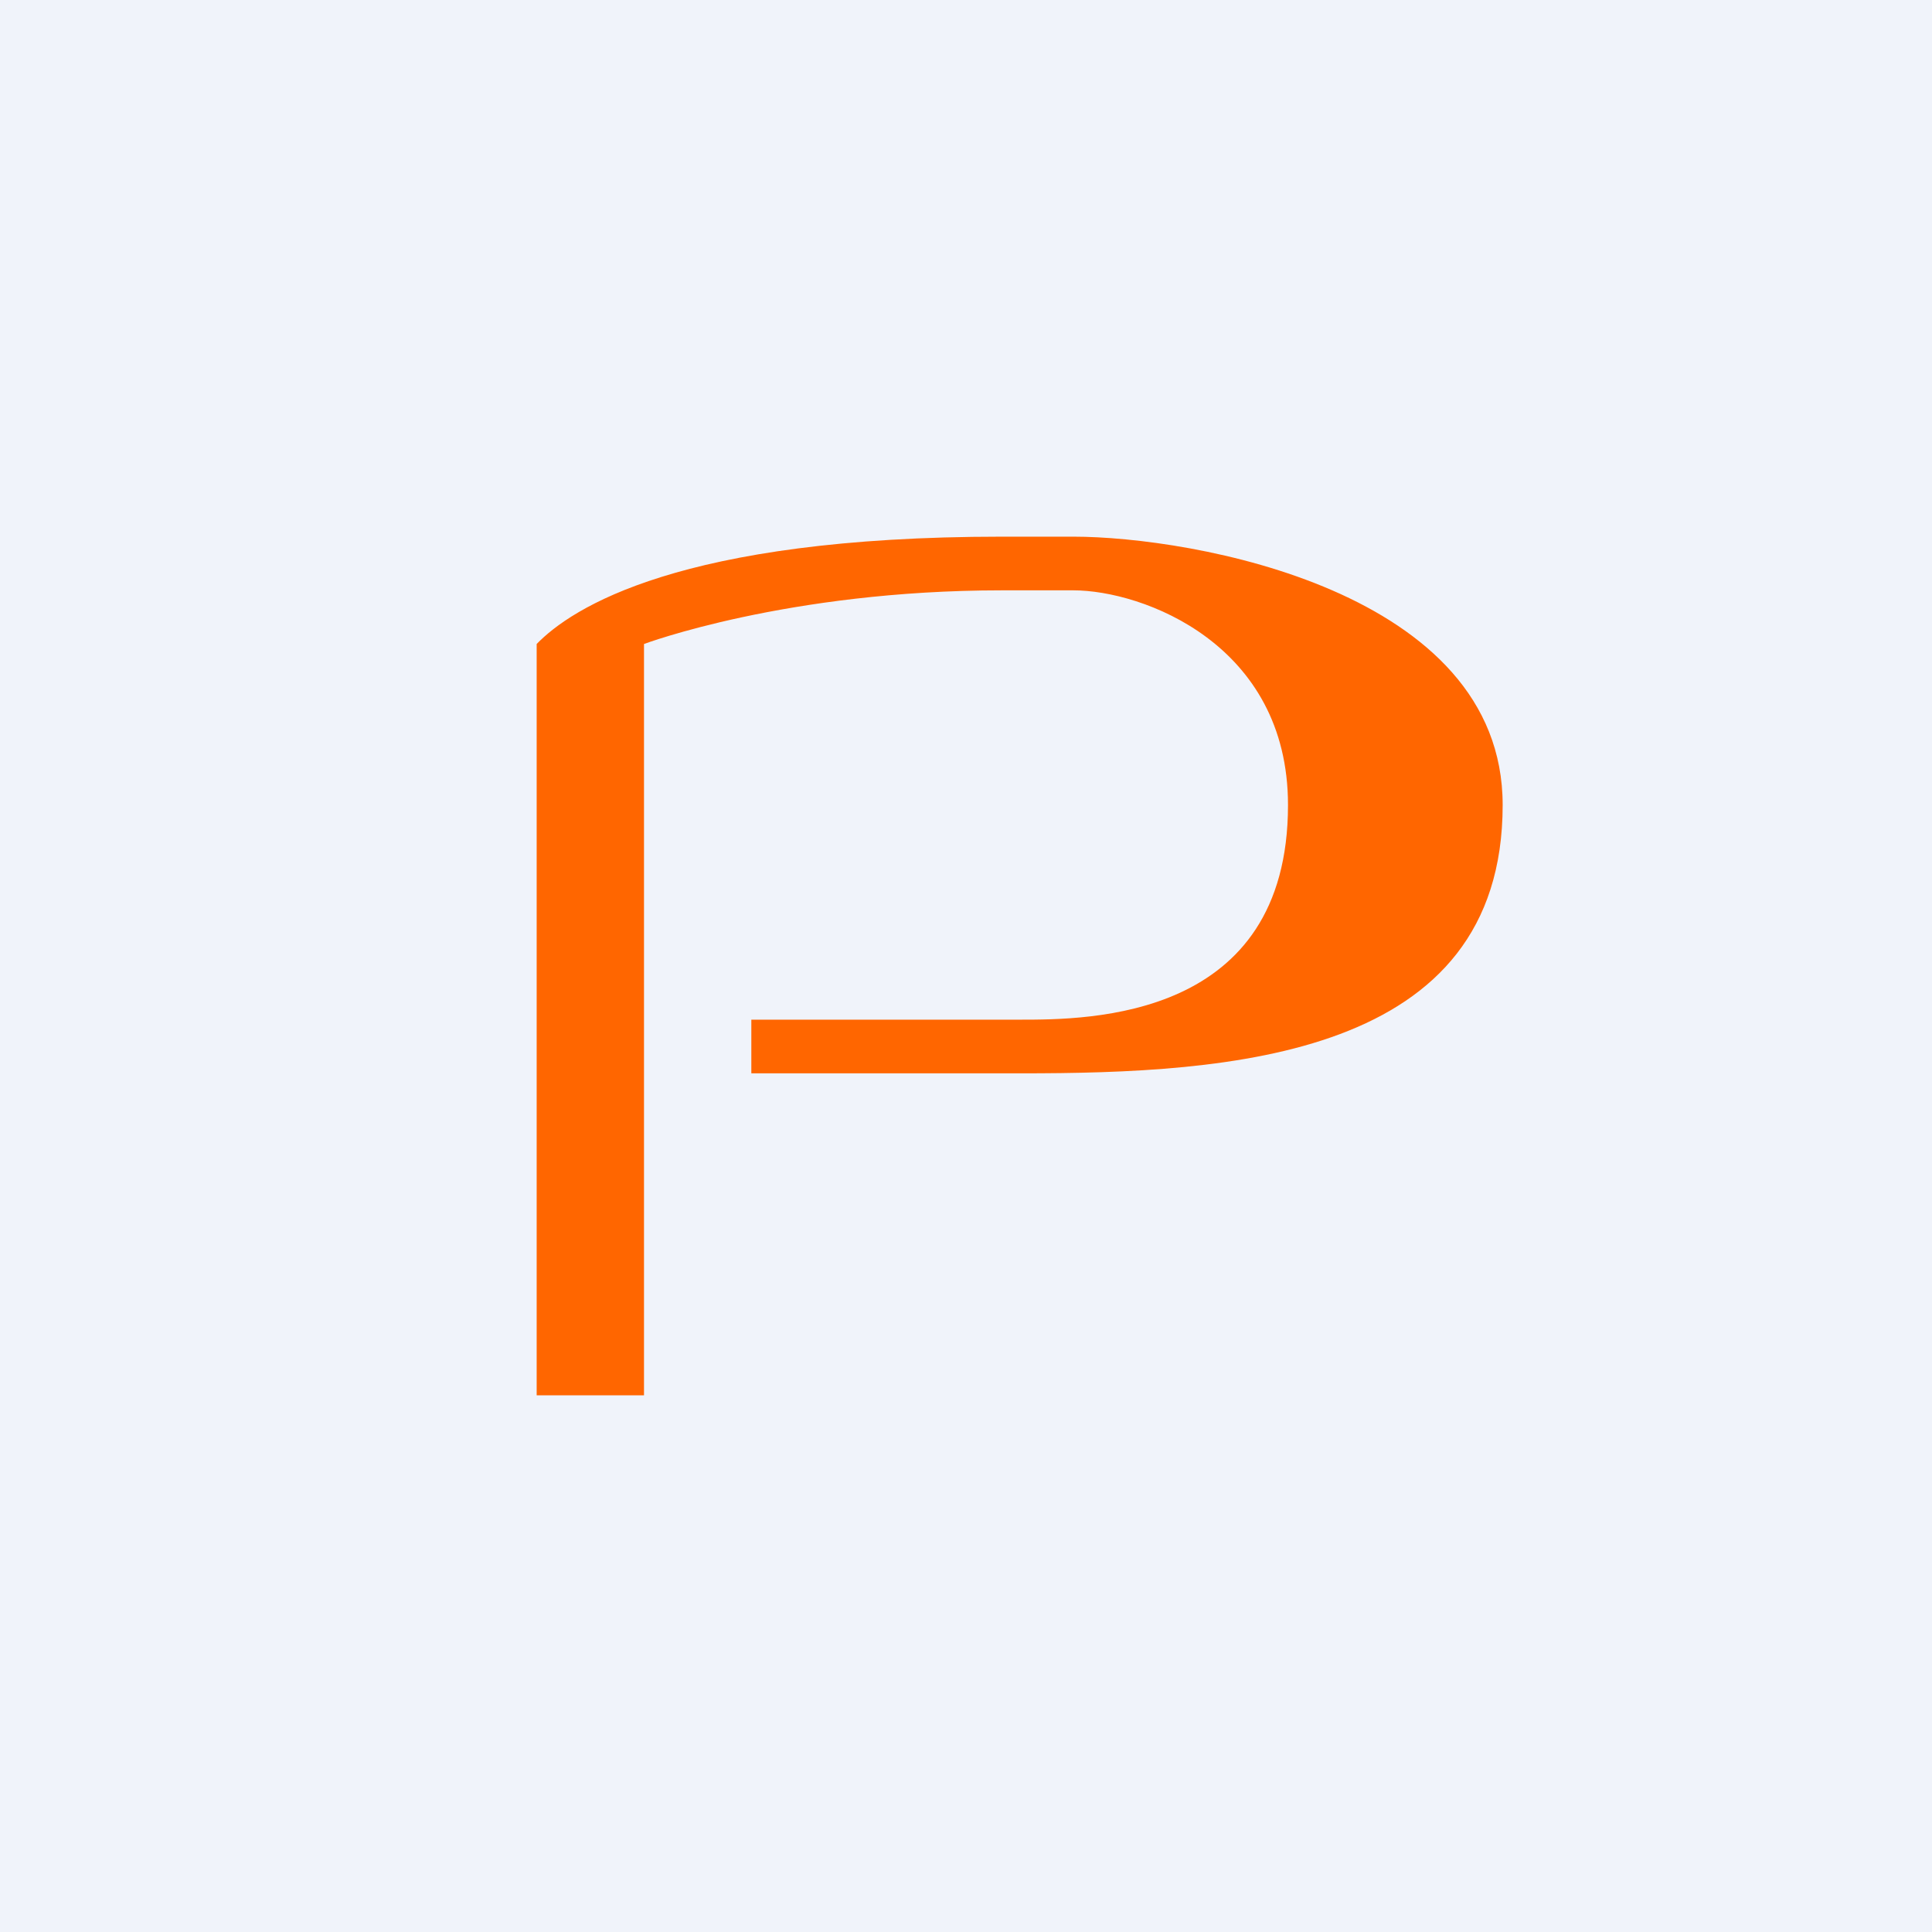
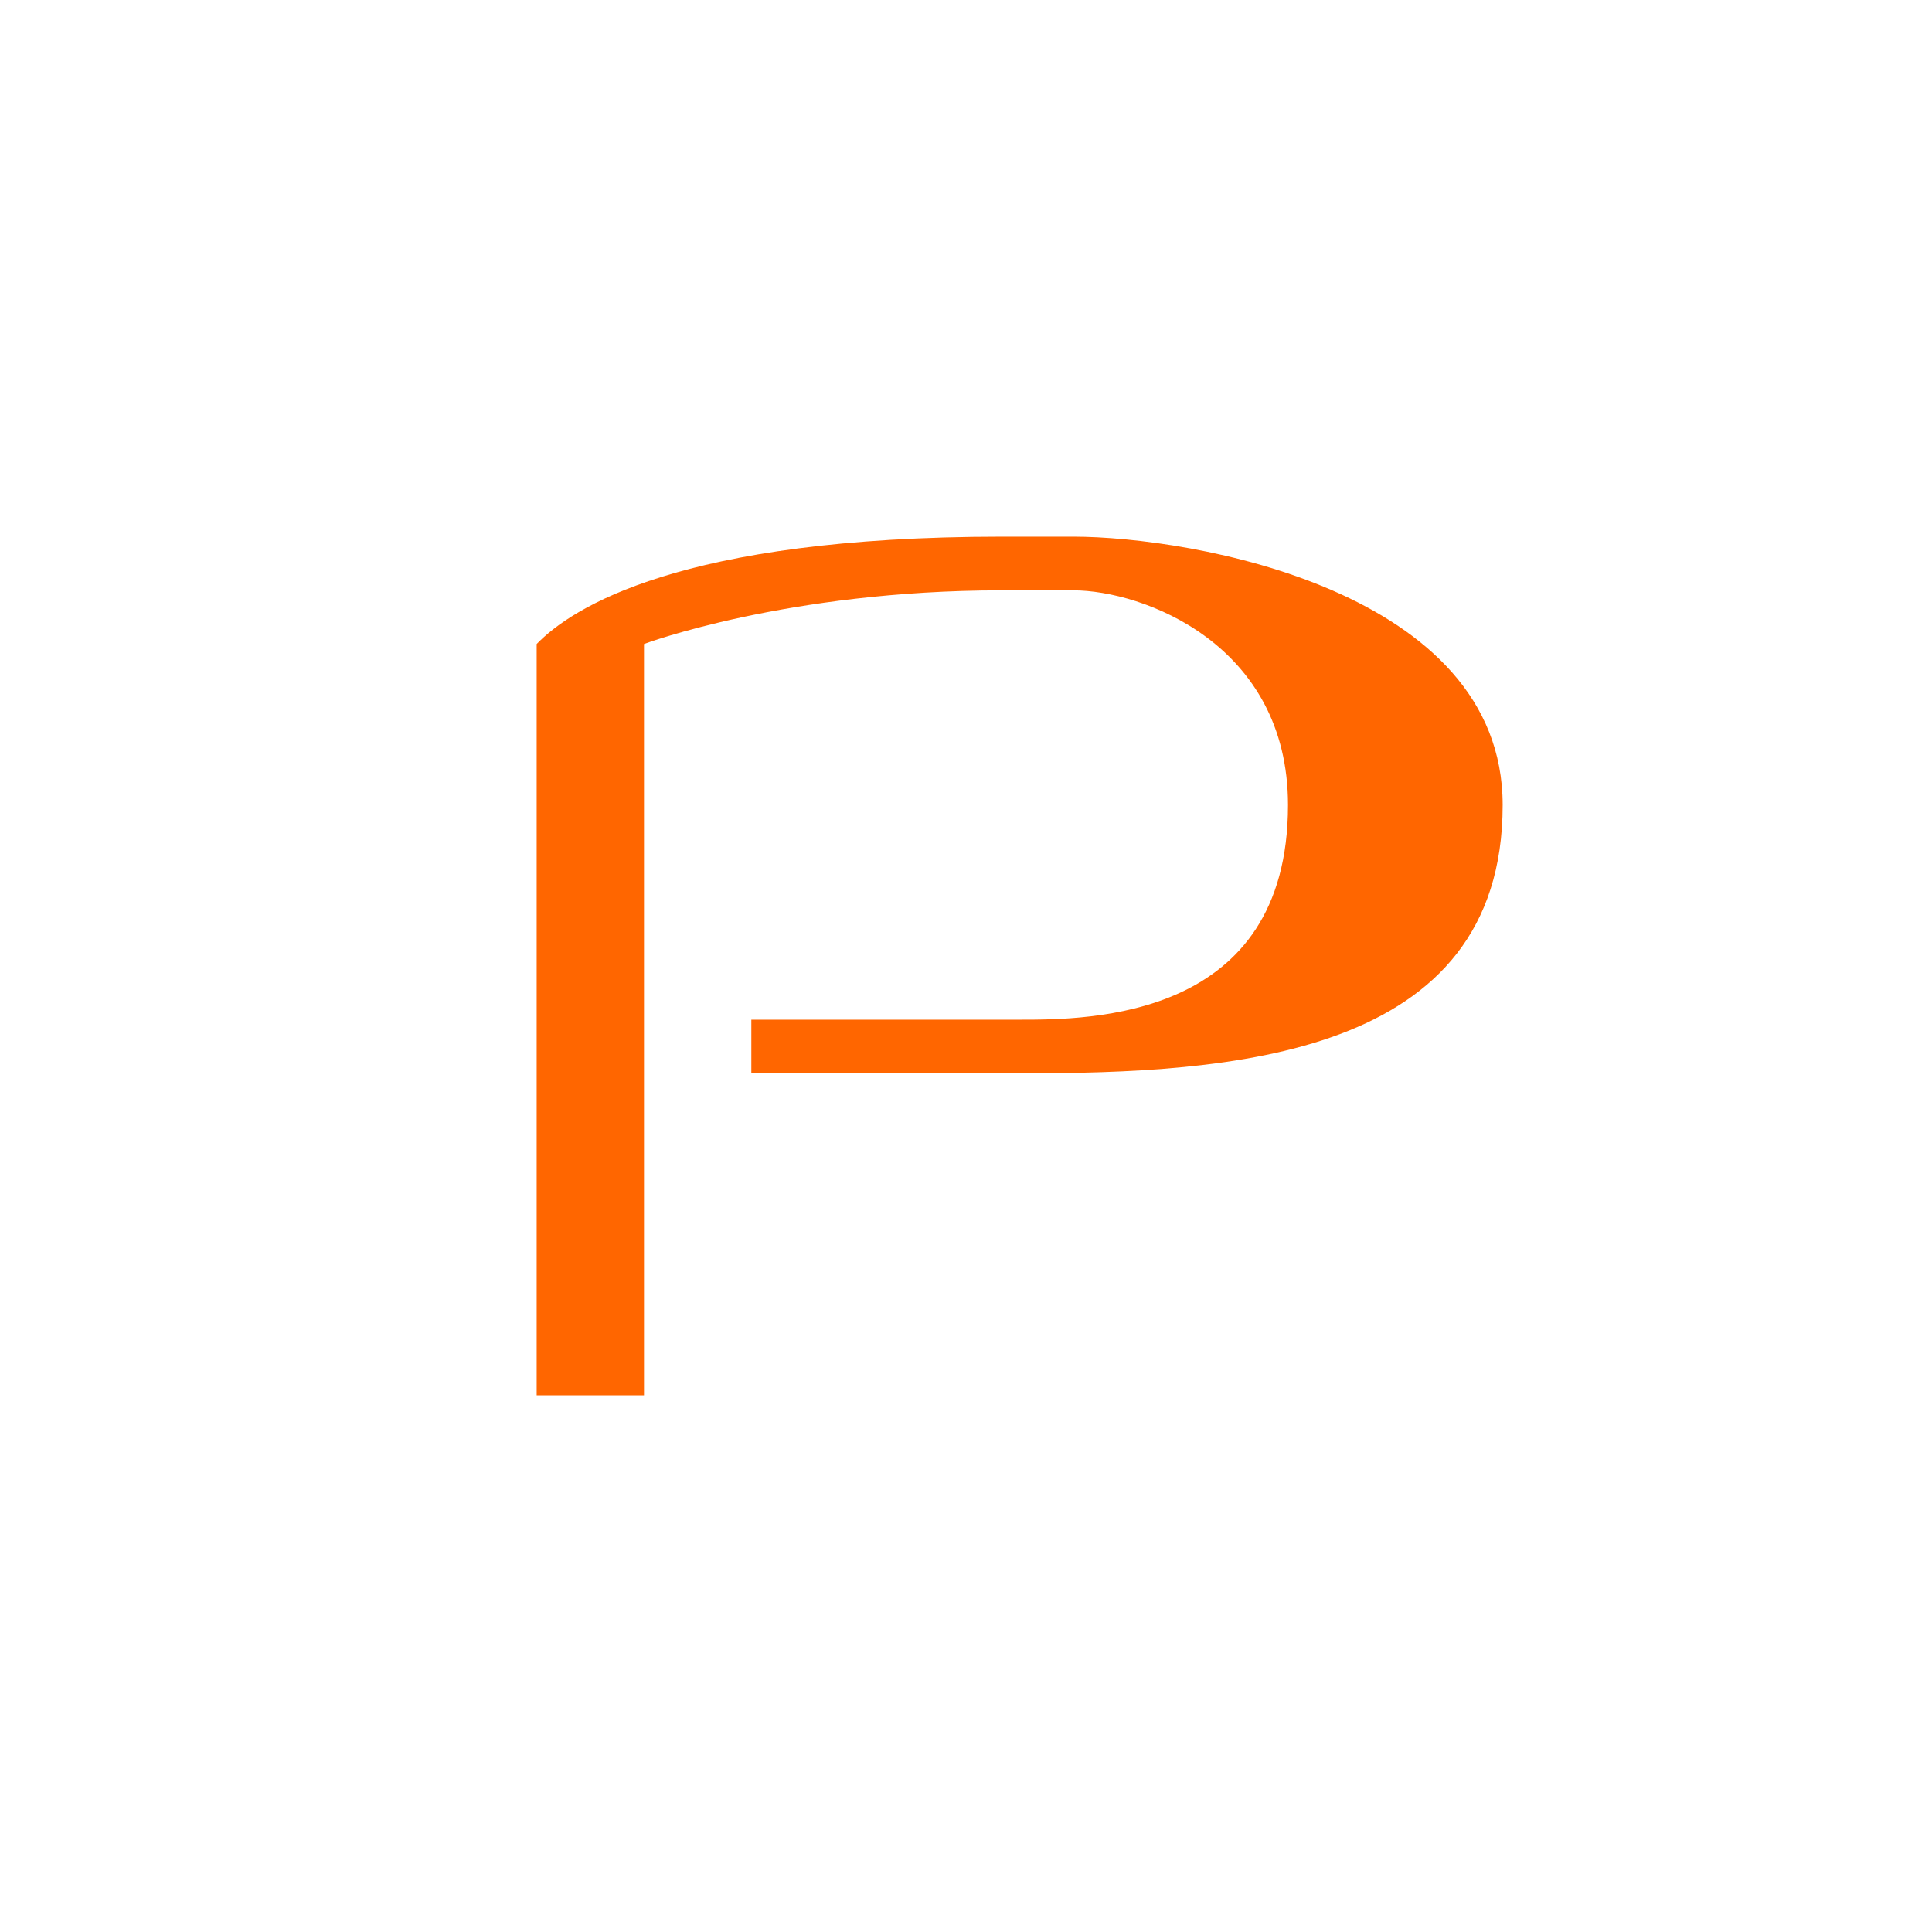
<svg xmlns="http://www.w3.org/2000/svg" width="18" height="18" viewBox="0 0 18 18" fill="none">
-   <rect width="18" height="18" fill="#F0F3FA" />
  <path d="M5 13L6 13V6C6 6 7.333 5.5 9.333 5.5H10C10.645 5.5 12 6 12 7.5C12 9.5 10.145 9.5 9.5 9.5H7V10L9.51 10C11.458 10 14 9.857 14 7.5C14 5.5 11.099 5 10 5C9.954 5 9.913 5 9.875 5C9.792 5 9.626 5 9.333 5C6.333 5 5.323 5.667 5 6V13Z" fill="#FF6600" />
</svg>